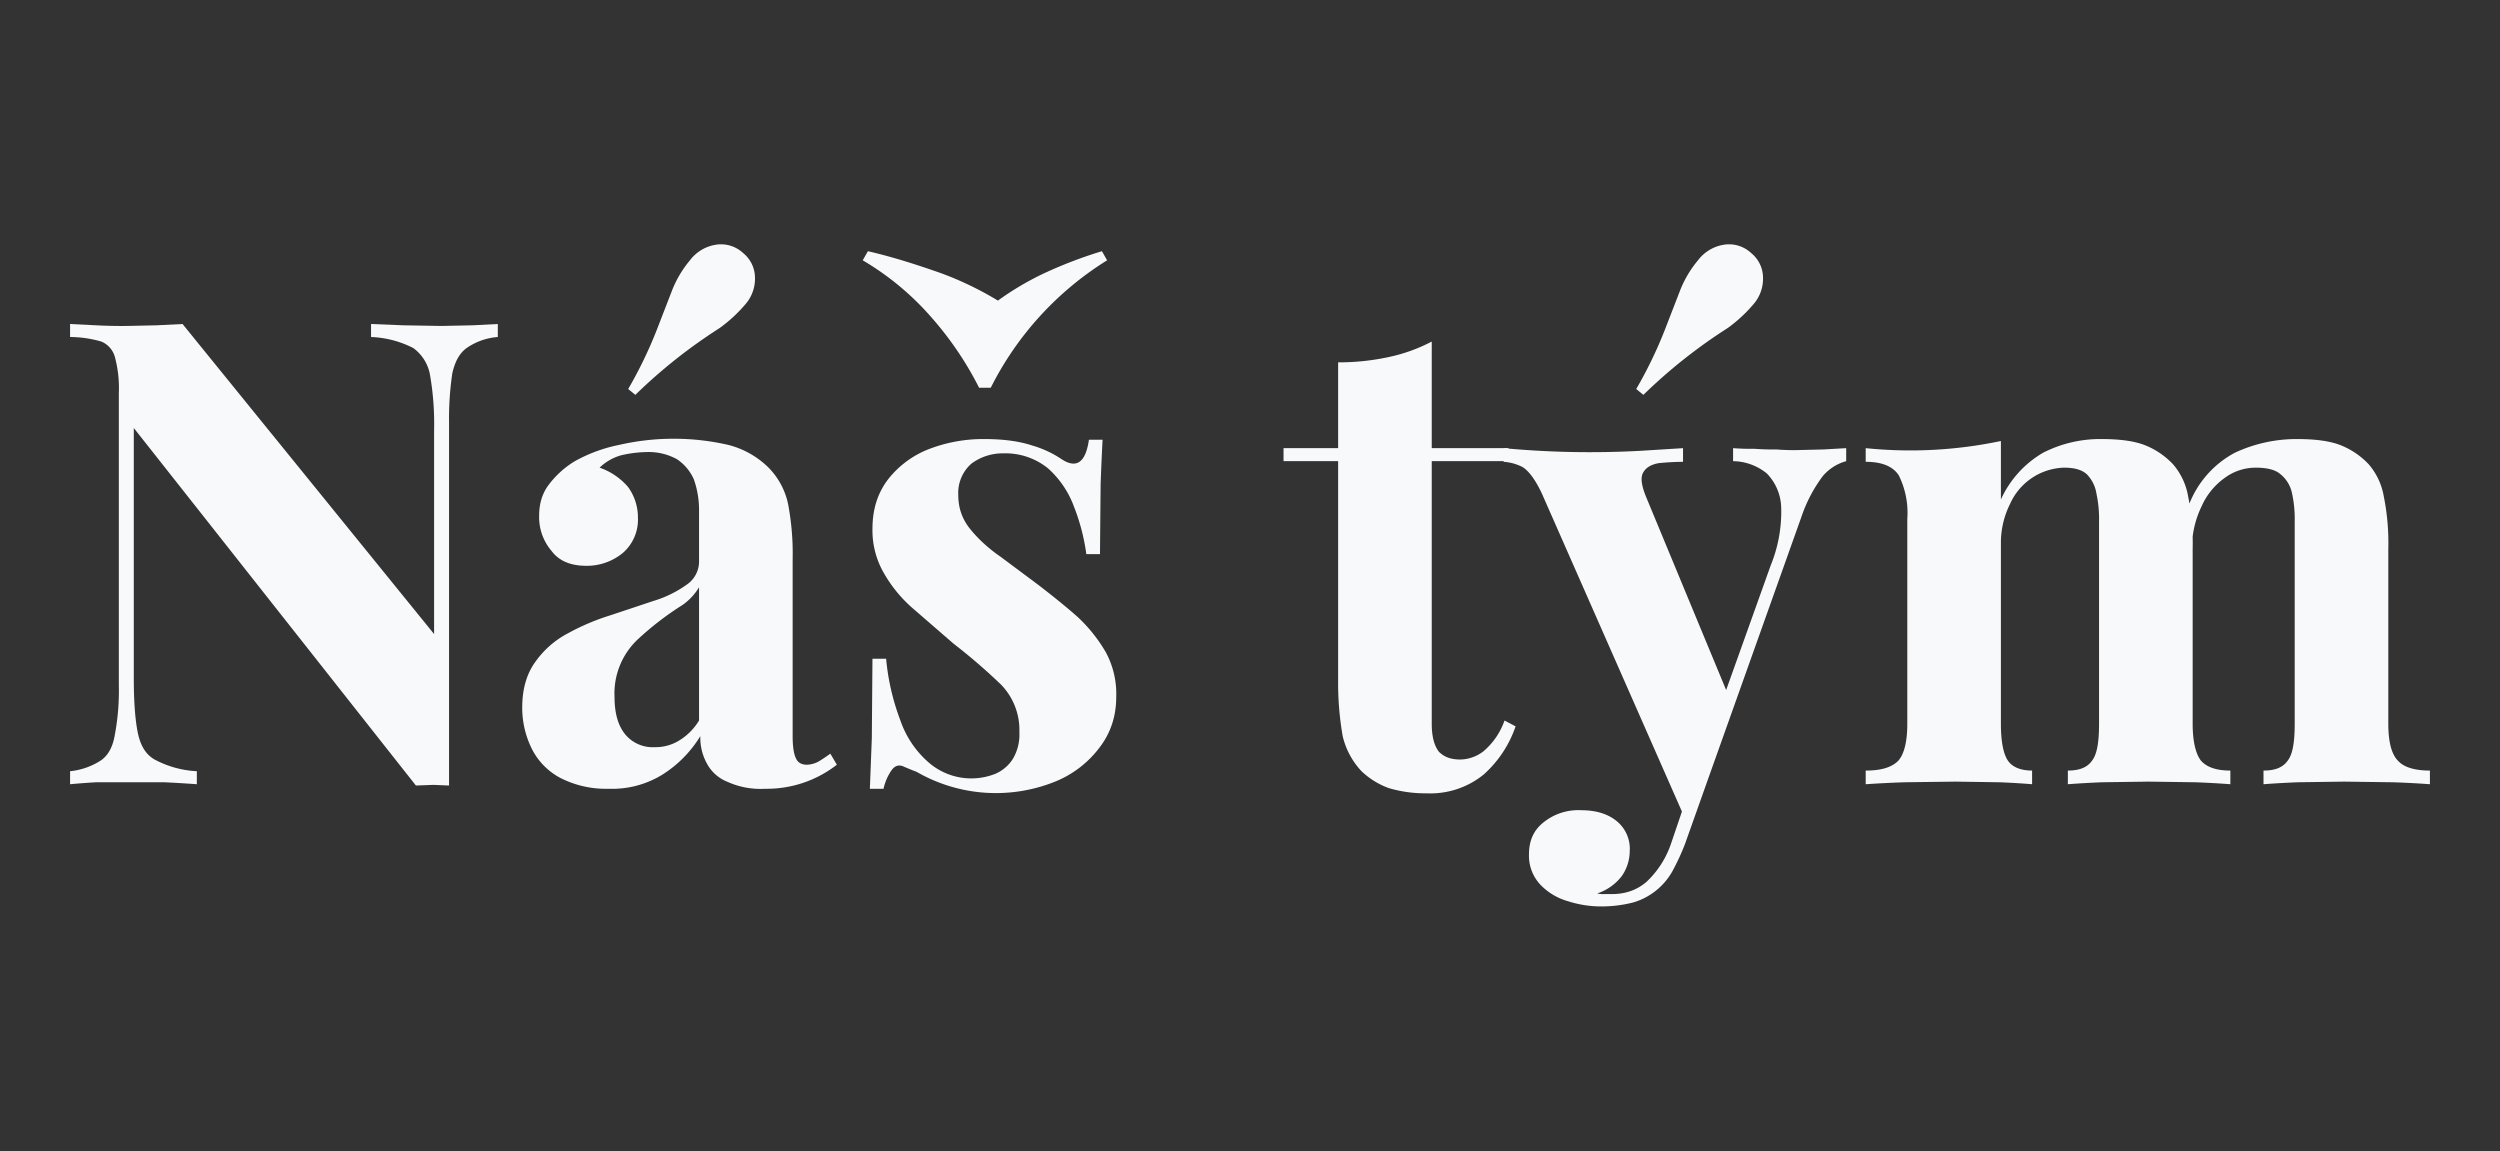
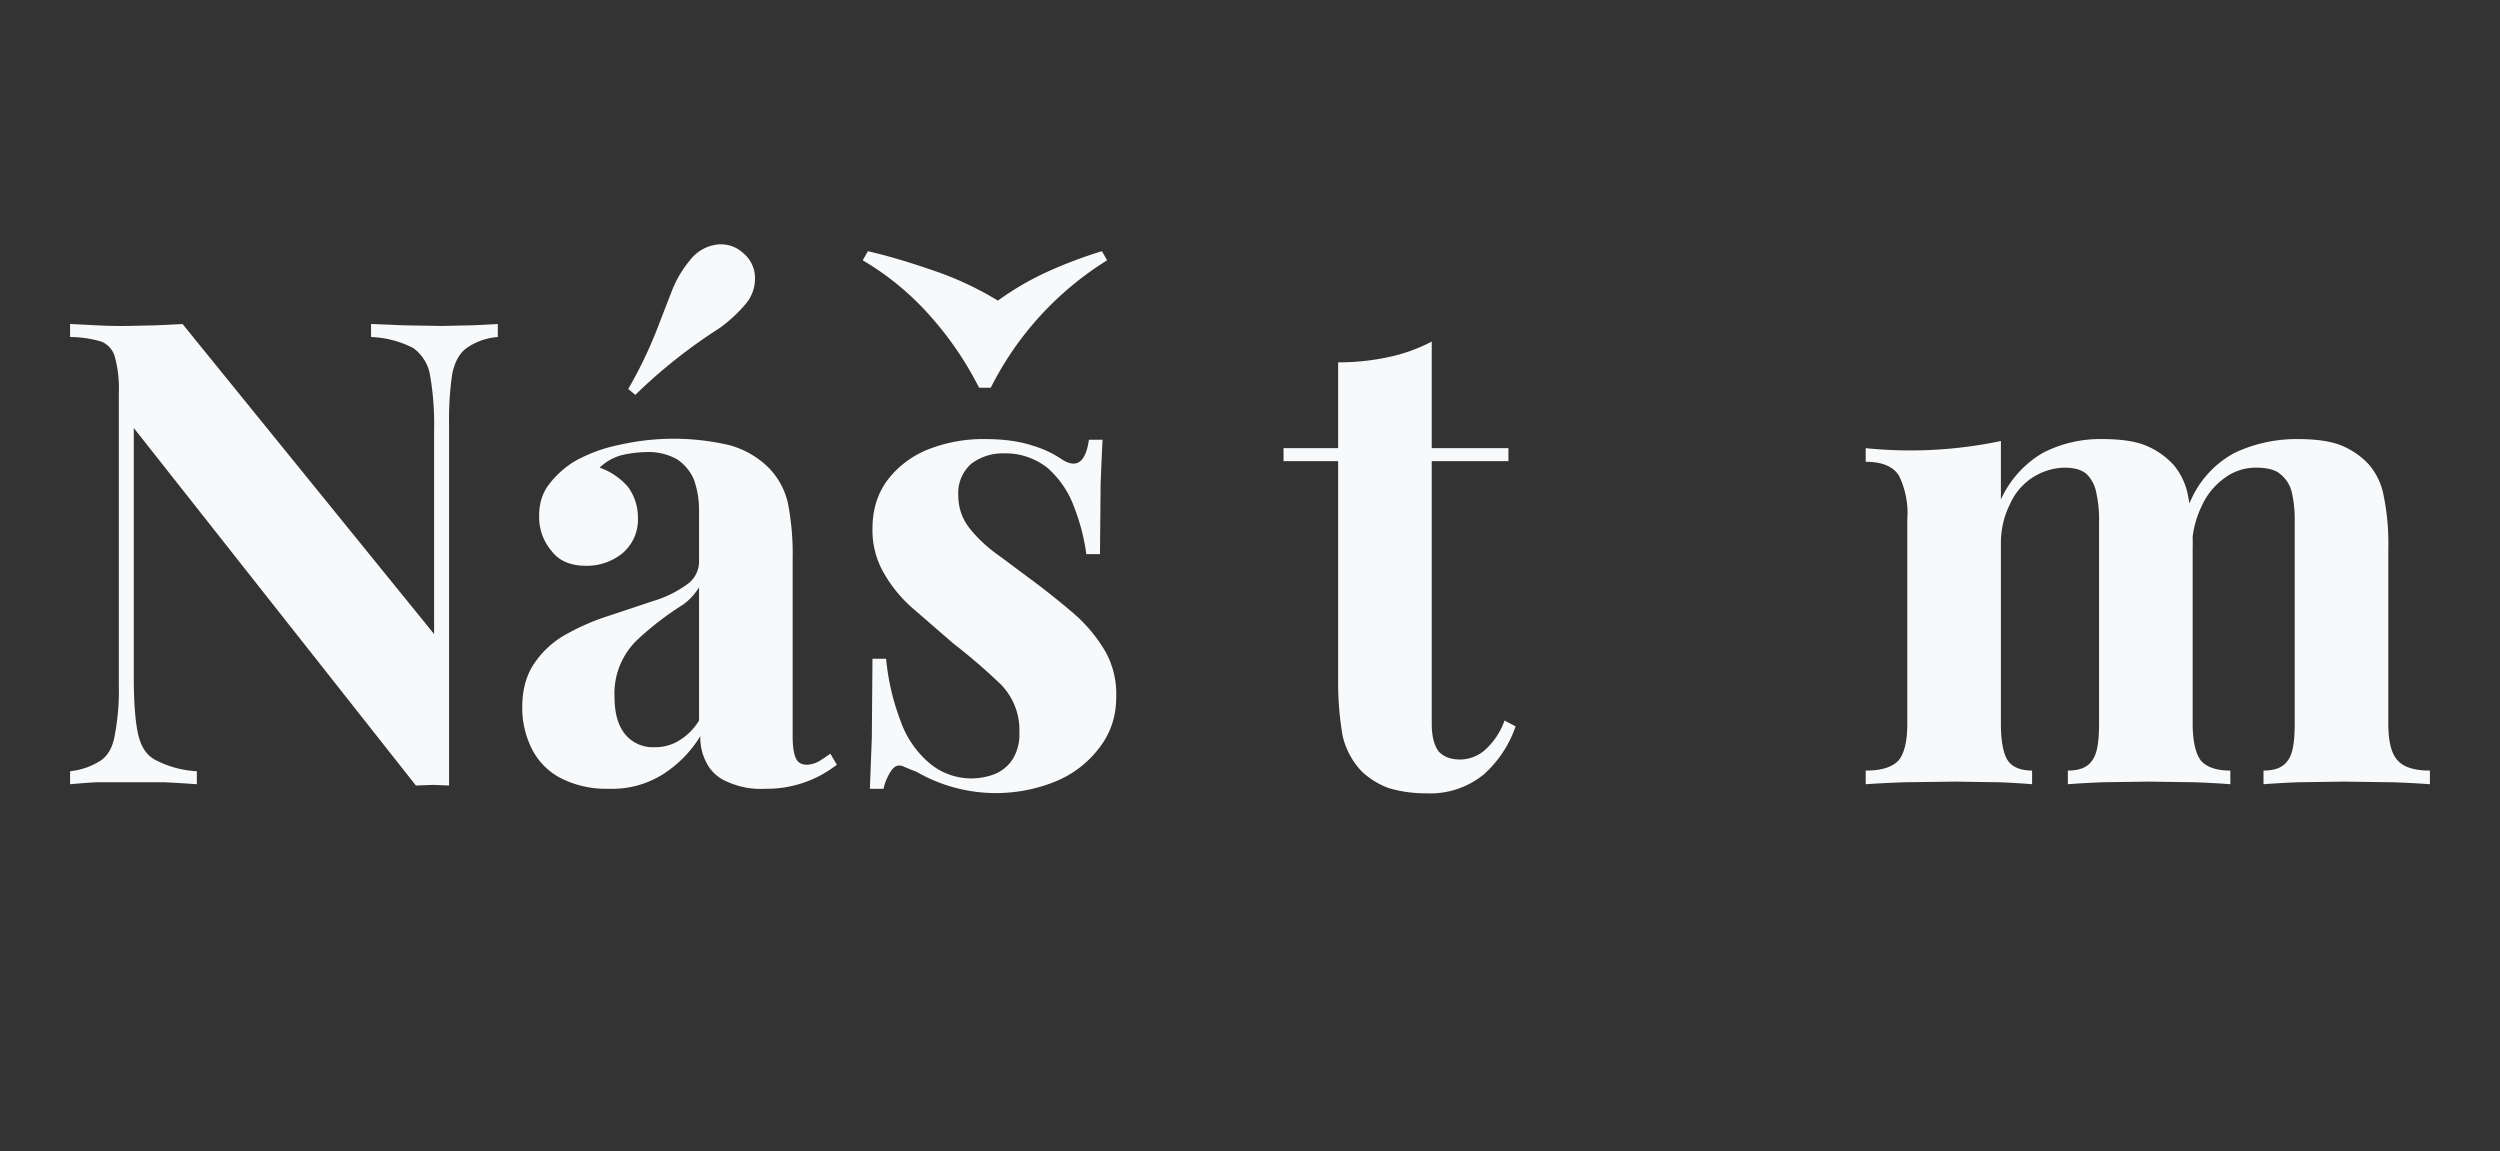
<svg xmlns="http://www.w3.org/2000/svg" viewBox="0 0 1920 884" xml:space="preserve" style="fill-rule:evenodd;clip-rule:evenodd;stroke-linejoin:round;stroke-miterlimit:2">
  <rect x="0" y="0" width="1920" height="884" fill="#333333" stroke="none" />
-   <path style="fill:none" d="M0 0h2000v2000H0z" transform="scale(.96 .442)" />
  <path d="M.693-.708v.02a.097.097 0 0 0-.048.017C.634-.663.627-.65.623-.632a.477.477 0 0 0-.005.076v.558L.594.001.567.002l-.434-.55v.384c0 .036.002.064.006.084.004.02.012.034.026.042A.154.154 0 0 0 .23-.02V0a1.973 1.973 0 0 0-.05-.003H.075A1.18 1.18 0 0 0 .035 0v-.02a.107.107 0 0 0 .048-.017c.011-.008.018-.021.021-.04A.364.364 0 0 0 .11-.152v-.45a.185.185 0 0 0-.006-.055.036.036 0 0 0-.021-.024.175.175 0 0 0-.048-.007v-.02l.04.002a.737.737 0 0 0 .047.001l.046-.001.04-.002.387.477v-.313a.438.438 0 0 0-.006-.084.065.065 0 0 0-.026-.043.155.155 0 0 0-.065-.017v-.02l.05.002.058.001.048-.001.039-.002Z" style="fill:#f8f9fa;fill-rule:nonzero" transform="matrix(499.213 0 0 499.214 36.355 602.28)" />
  <path d="M.162.007A.154.154 0 0 1 .087-.01a.103.103 0 0 1-.044-.046.141.141 0 0 1-.014-.062c0-.029.007-.052.02-.07a.142.142 0 0 1 .05-.044.354.354 0 0 1 .066-.028l.066-.022a.173.173 0 0 0 .051-.025.043.043 0 0 0 .019-.037v-.078a.14.14 0 0 0-.008-.047A.072.072 0 0 0 .267-.5a.09.09 0 0 0-.046-.011.183.183 0 0 0-.04.005.078.078 0 0 0-.033.019.101.101 0 0 1 .044.03.08.08 0 0 1 .015.047.068.068 0 0 1-.023.054.087.087 0 0 1-.056.02c-.024 0-.042-.007-.054-.023a.08.08 0 0 1-.019-.054c0-.019.005-.035.015-.048a.142.142 0 0 1 .04-.036.235.235 0 0 1 .068-.025.376.376 0 0 1 .168 0 .136.136 0 0 1 .062.035.113.113 0 0 1 .03.056.41.41 0 0 1 .007.085v.272c0 .017.002.028.005.034.003.007.009.01.017.01a.04.04 0 0 0 .018-.005.279.279 0 0 0 .018-.012l.01.017a.175.175 0 0 1-.11.037.124.124 0 0 1-.059-.011.061.061 0 0 1-.031-.028.082.082 0 0 1-.01-.042.182.182 0 0 1-.058.059.147.147 0 0 1-.083.022Zm.071-.064a.069.069 0 0 0 .037-.01.091.091 0 0 0 .031-.031v-.205a.09.09 0 0 1-.025.027.46.46 0 0 0-.068.052.114.114 0 0 0-.037.09c0 .026.006.045.017.058a.055.055 0 0 0 .045.019Zm.136-.76a.049.049 0 0 1 .018.036.06.06 0 0 1-.015.043.225.225 0 0 1-.039.036.81.81 0 0 0-.13.103L.192-.608a.659.659 0 0 0 .044-.091L.26-.761a.168.168 0 0 1 .027-.045.062.062 0 0 1 .04-.024.05.05 0 0 1 .042.013Z" style="fill:#f8f9fa;fill-rule:nonzero" transform="matrix(499.213 0 0 499.214 386.603 602.28)" />
  <path d="M.222-.531c.028 0 .053.003.074.01A.159.159 0 0 1 .341-.5c.023.015.037.005.042-.03h.021a4.346 4.346 0 0 0-.003.068L.4-.354H.379A.314.314 0 0 0 .36-.427a.147.147 0 0 0-.04-.059.104.104 0 0 0-.069-.023.08.08 0 0 0-.049.016.06.06 0 0 0-.02.048c0 .02.006.037.018.052.012.015.028.03.047.043l.059.044c.022.017.042.033.06.049a.237.237 0 0 1 .043.054.135.135 0 0 1 .016.069c0 .03-.009.056-.026.078a.161.161 0 0 1-.068.052.244.244 0 0 1-.213-.015.497.497 0 0 1-.022-.009c-.007-.002-.012 0-.017.007a.081.081 0 0 0-.012.028H.046l.003-.078.001-.122h.021a.359.359 0 0 0 .022.095.15.15 0 0 0 .044.065.1.1 0 0 0 .102.017.06.06 0 0 0 .027-.023.073.073 0 0 0 .01-.041.1.1 0 0 0-.028-.073.88.88 0 0 0-.073-.063l-.06-.052a.21.21 0 0 1-.047-.056.131.131 0 0 1-.018-.069c0-.03.008-.055.024-.076a.147.147 0 0 1 .064-.047.232.232 0 0 1 .084-.015ZM.403-.82l.008.014a.489.489 0 0 0-.179.196H.214A.513.513 0 0 0 .14-.719a.427.427 0 0 0-.105-.087L.043-.82c.039.009.076.021.113.034a.507.507 0 0 1 .087.042.444.444 0 0 1 .071-.042.68.68 0 0 1 .089-.034Z" style="fill:#f8f9fa;fill-rule:nonzero" transform="matrix(499.213 0 0 499.214 645.096 602.28)" />
  <path d="M.227-.681v.164h.118v.02H.227v.404c0 .02.004.034.011.043.008.008.018.012.033.012a.06.06 0 0 0 .036-.013.11.11 0 0 0 .032-.047l.017.009a.175.175 0 0 1-.049.074.13.13 0 0 1-.088.029.198.198 0 0 1-.058-.008.12.12 0 0 1-.042-.026.118.118 0 0 1-.029-.054.475.475 0 0 1-.007-.085v-.338h-.084v-.02h.084v-.132A.364.364 0 0 0 .16-.657a.255.255 0 0 0 .067-.024Z" style="fill:#f8f9fa;fill-rule:nonzero" transform="matrix(499.213 0 0 499.214 986.254 602.28)" />
-   <path d="M.513-.517v.02a.072.072 0 0 0-.036.023.223.223 0 0 0-.033.063l-.141.396-.037.07L.048-.44C.037-.466.025-.482.015-.488a.075.075 0 0 0-.029-.008v-.021a1.429 1.429 0 0 0 .212.004l.064-.004v.021a.413.413 0 0 0-.037.002c-.012.002-.02.007-.024.014-.005.008-.003.021.005.04l.126.304-.009.006.074-.207a.218.218 0 0 0 .016-.089.078.078 0 0 0-.022-.052.084.084 0 0 0-.052-.019v-.02a.364.364 0 0 0 .033.001.386.386 0 0 0 .034.001.321.321 0 0 0 .03.001l.042-.001.035-.002Zm-.21.502L.265.092a.354.354 0 0 1-.02.043.102.102 0 0 1-.06.047.198.198 0 0 1-.051.006A.167.167 0 0 1 .085.18.094.094 0 0 1 .042.154.065.065 0 0 1 .025.108c0-.021.007-.037.022-.049A.085.085 0 0 1 .105.04c.022 0 .04.005.054.016A.055.055 0 0 1 .18.103a.068.068 0 0 1-.012.038.078.078 0 0 1-.038.027.041.041 0 0 0 .012.001h.011C.173.169.191.163.206.15A.144.144 0 0 0 .244.09l.035-.103.024-.002Zm.064-.802a.049.049 0 0 1 .018.036.06.06 0 0 1-.015.043.225.225 0 0 1-.039.036.81.81 0 0 0-.13.103L.19-.608a.659.659 0 0 0 .044-.091l.024-.062a.168.168 0 0 1 .027-.045.062.062 0 0 1 .04-.024.05.05 0 0 1 .042.013Z" style="fill:#f8f9fa;fill-rule:nonzero" transform="matrix(499.213 0 0 499.214 1161.778 602.28)" />
  <path d="M.387-.531c.028 0 .051.003.068.01a.12.12 0 0 1 .042.029.102.102 0 0 1 .023.049.363.363 0 0 1 .007.081v.269c0 .028.005.047.013.057.009.01.024.015.045.015V0a1.424 1.424 0 0 0-.054-.003L.459-.004l-.071.001A1.475 1.475 0 0 0 .335 0v-.021c.018 0 .03-.005.037-.015.008-.01.011-.029.011-.057v-.311a.185.185 0 0 0-.004-.043.054.054 0 0 0-.015-.03C.356-.484.345-.487.329-.487a.094.094 0 0 0-.083.056.133.133 0 0 0-.014.06v.278c0 .028.004.047.011.057.007.01.02.015.037.015V0a1.235 1.235 0 0 0-.05-.003L.162-.004l-.078.001A1.805 1.805 0 0 0 .024 0v-.021c.024 0 .04-.005.05-.015.009-.01.014-.029.014-.057v-.315a.13.13 0 0 0-.013-.067C.066-.489.049-.496.024-.496v-.021a.676.676 0 0 0 .208-.011v.09A.159.159 0 0 1 .297-.51a.193.193 0 0 1 .09-.021Zm.301 0c.028 0 .051.003.068.01a.12.12 0 0 1 .042.029.102.102 0 0 1 .023.049.363.363 0 0 1 .007.081v.269c0 .028.005.047.015.057.009.01.026.015.049.015V0a1.426 1.426 0 0 0-.057-.003L.76-.004l-.071.001A1.475 1.475 0 0 0 .636 0v-.021c.018 0 .03-.005.037-.015.008-.01.011-.029.011-.057v-.311A.185.185 0 0 0 .68-.447a.051.051 0 0 0-.018-.03C.654-.484.641-.487.624-.487a.08.08 0 0 0-.048.016.106.106 0 0 0-.035.043.148.148 0 0 0-.015.06L.521-.429A.152.152 0 0 1 .592-.51a.224.224 0 0 1 .096-.021Z" style="fill:#f8f9fa;fill-rule:nonzero" transform="matrix(499.213 0 0 499.214 1420.874 602.28)" />
</svg>